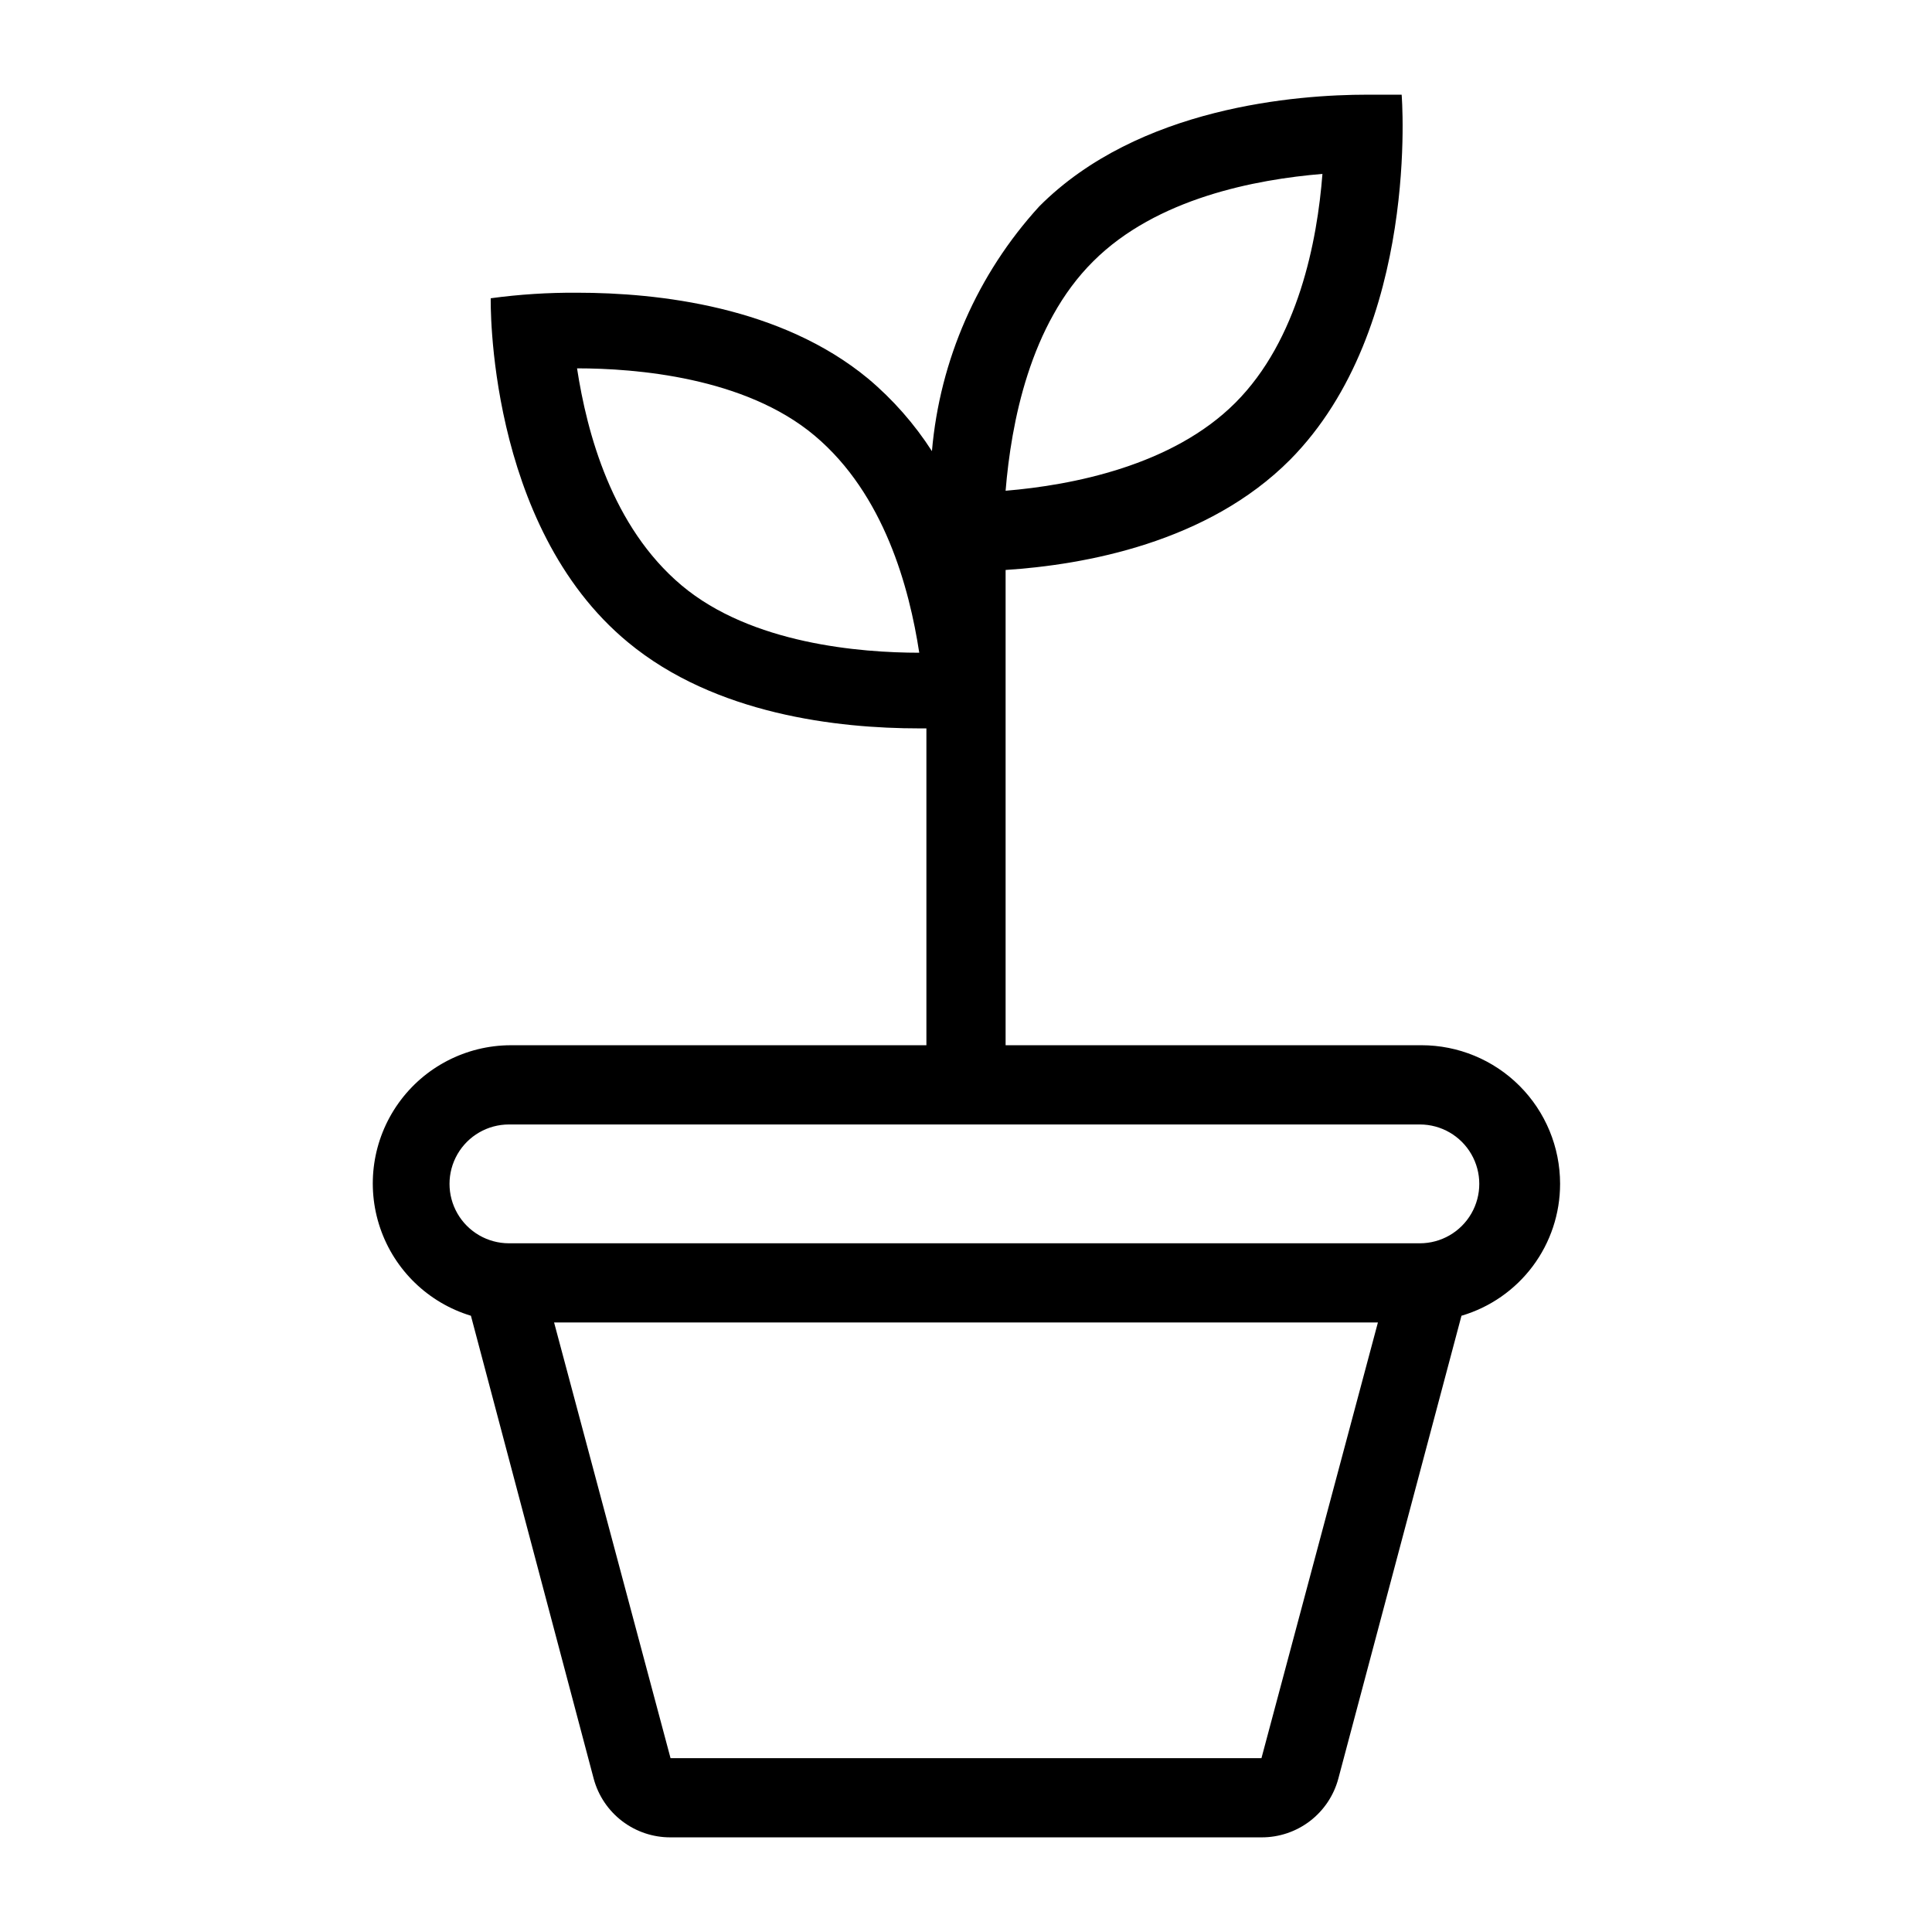
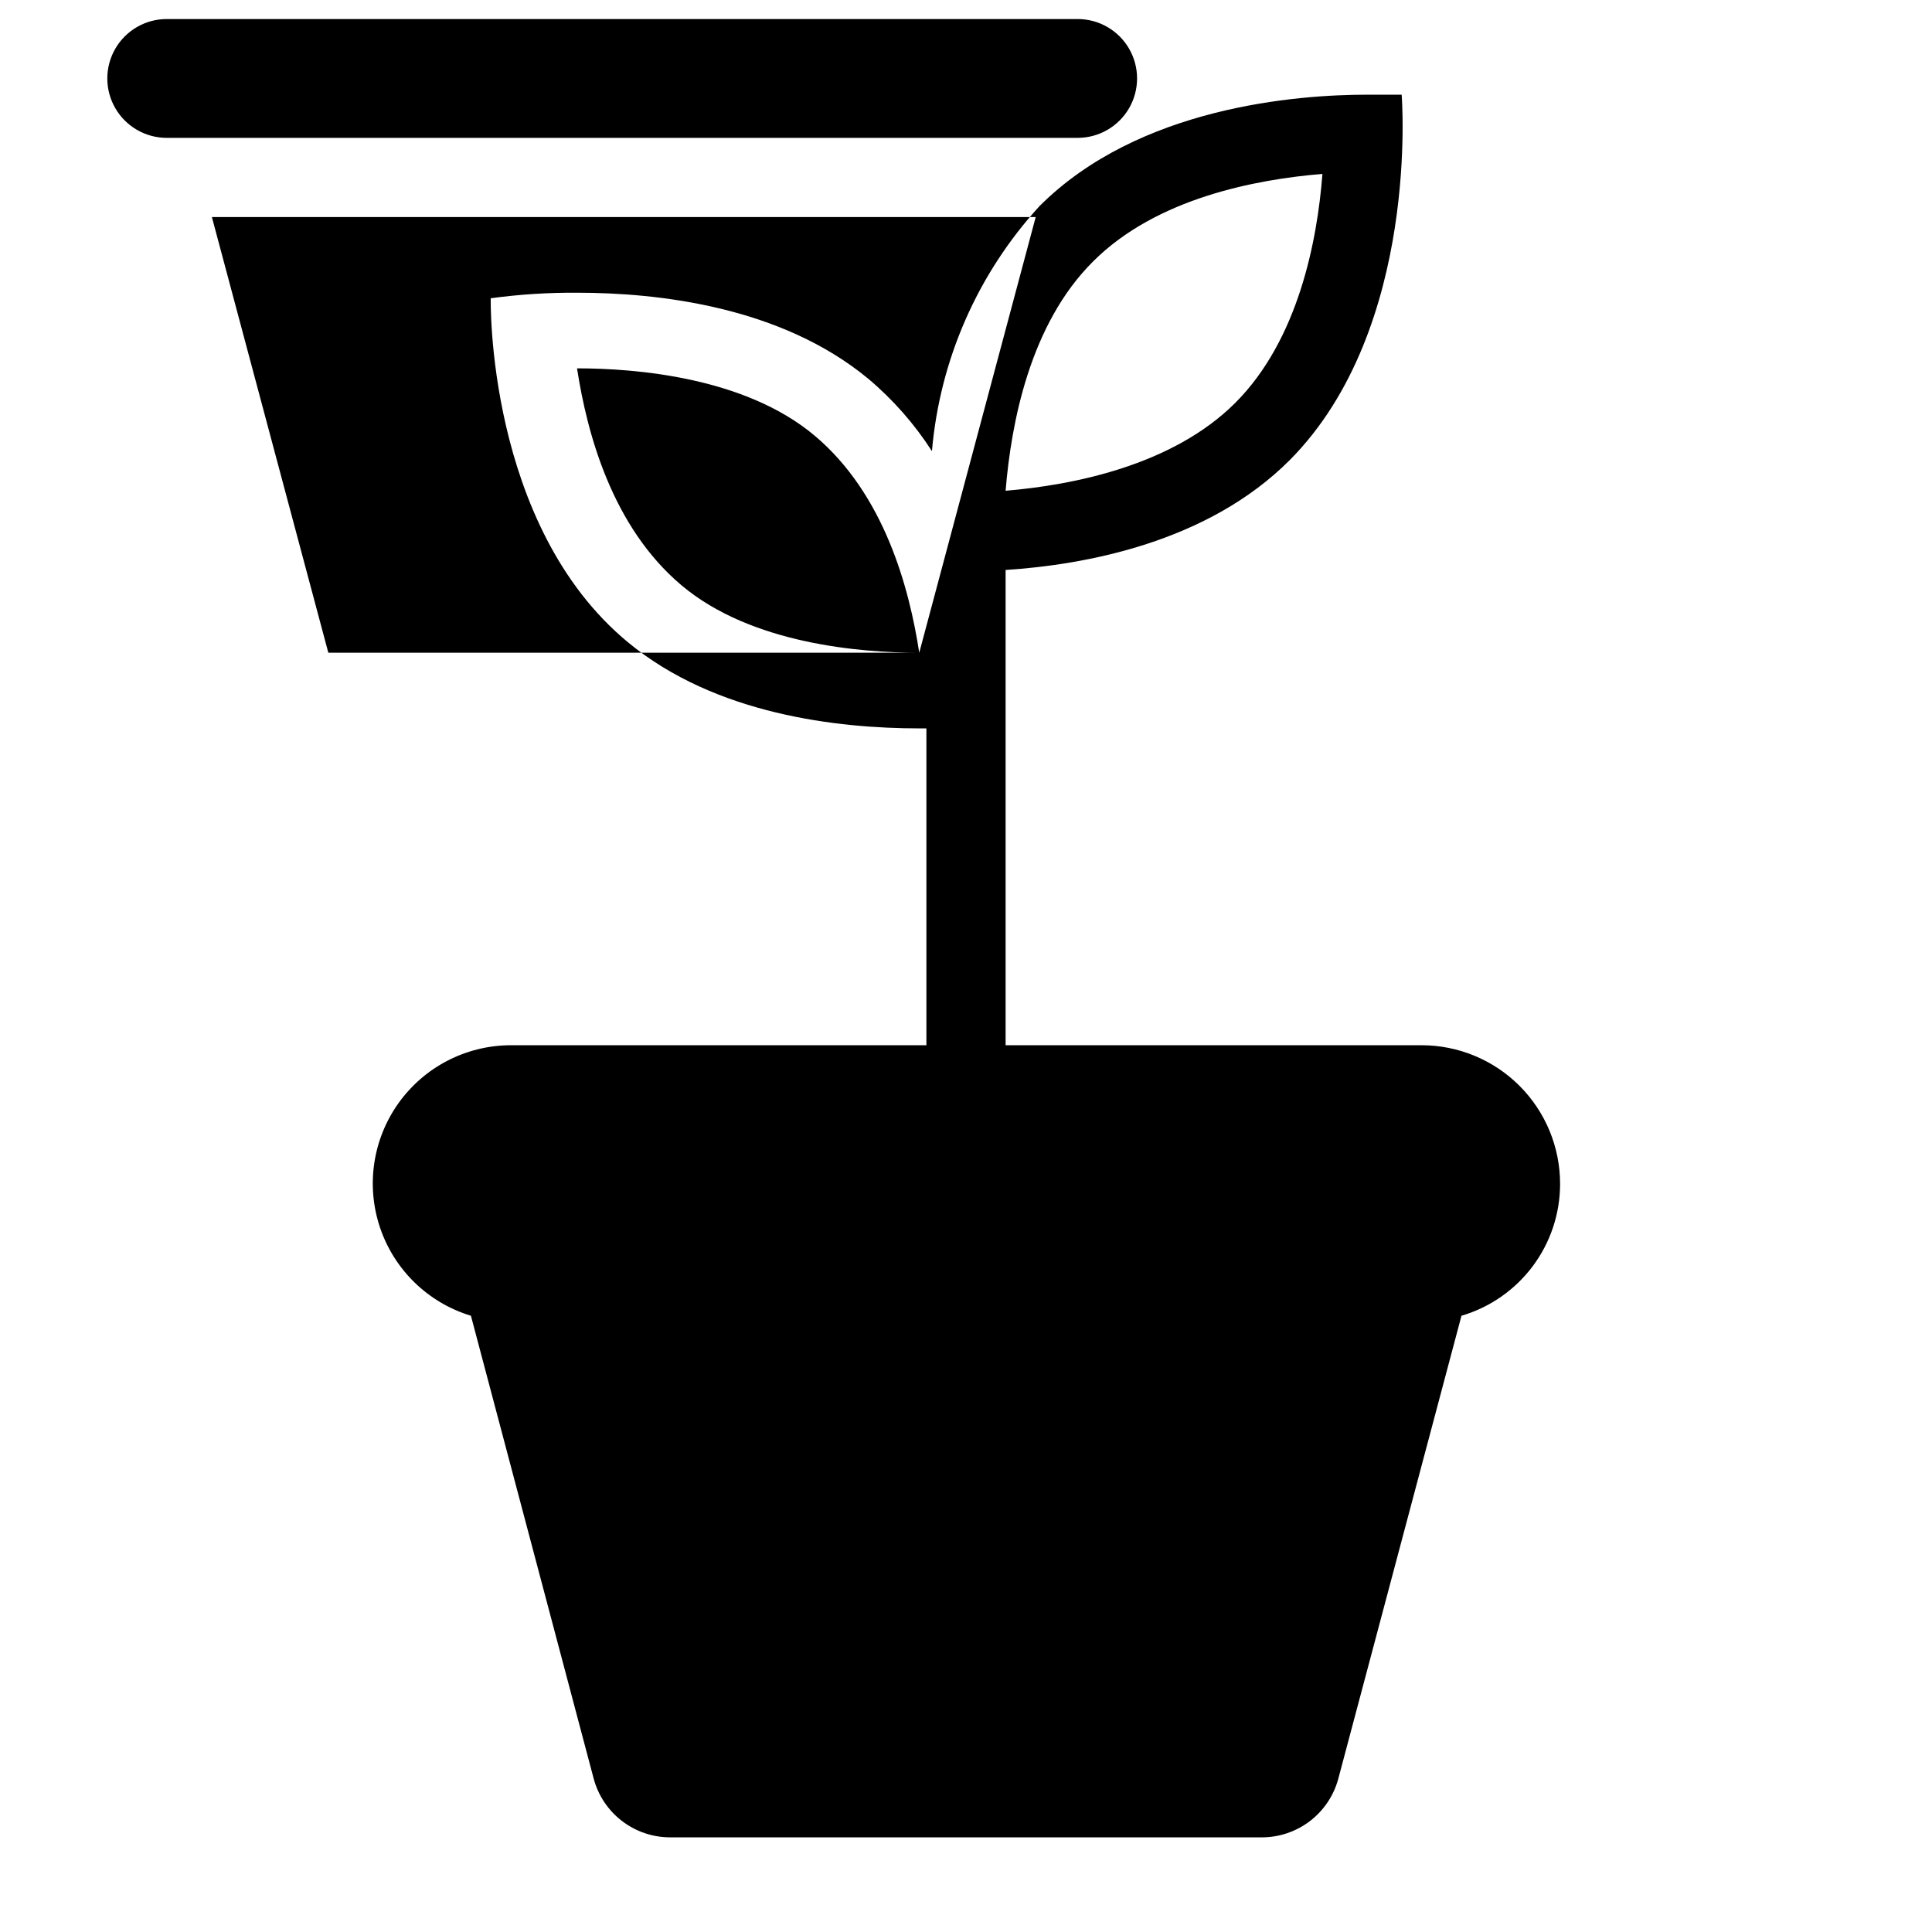
<svg xmlns="http://www.w3.org/2000/svg" fill="#000000" width="800px" height="800px" version="1.1" viewBox="144 144 512 512">
-   <path d="m557.44 457.73c0-9.742-3.867-19.086-10.758-25.977-6.891-6.891-16.234-10.758-25.977-10.758h-110.21v-125.95c20.992-1.363 53.531-7.242 75.363-29.18 34.633-34.953 29.594-96.773 29.594-96.773h-9.133c-18.473 0-60.562 3.148-86.906 29.598h0.004c-16.363 17.902-26.359 40.703-28.445 64.867-4.641-7.215-10.336-13.688-16.898-19.207-23.094-19.105-55.523-22.777-77.148-22.777-7.652-0.051-15.297 0.441-22.879 1.469 0 0-1.258 60.141 36.422 91.211 23.09 19.102 55.523 22.777 77.145 22.777h1.891v83.969h-110.21c-11.797 0.039-22.852 5.758-29.699 15.363s-8.652 21.922-4.844 33.086c3.809 11.168 12.758 19.816 24.047 23.238l32.539 122.7c1.203 4.473 3.856 8.422 7.539 11.23 3.68 2.809 8.191 4.32 12.824 4.301h156.6c4.629 0.02 9.141-1.492 12.824-4.301 3.68-2.809 6.332-6.758 7.535-11.23l32.645-122.7c7.547-2.223 14.172-6.828 18.883-13.129s7.254-13.957 7.25-21.824zm-123.75-244.45c16.793-16.793 43.137-21.727 60.77-23.195-1.363 17.738-6.402 43.977-23.09 60.668-16.688 16.688-43.242 21.832-60.875 23.301 1.469-17.844 6.402-44.086 23.195-60.773zm-46.078 103.7c-15.535 0-44.504-2.309-62.977-17.844-18.473-15.535-25.086-40.41-27.711-57.52 15.535 0 44.504 2.309 62.977 17.844s25.086 40.41 27.711 57.52zm90.688 292.95h-156.6l-30.859-115.46h218.32zm41.984-136.45h-241.41v0.004c-5.625 0-10.824-3.004-13.637-7.875s-2.812-10.871 0-15.742c2.812-4.871 8.012-7.871 13.637-7.871h241.41-0.004c5.625 0 10.824 3 13.637 7.871 2.812 4.871 2.812 10.871 0 15.742s-8.012 7.875-13.637 7.875z" />
+   <path d="m557.44 457.73c0-9.742-3.867-19.086-10.758-25.977-6.891-6.891-16.234-10.758-25.977-10.758h-110.21v-125.95c20.992-1.363 53.531-7.242 75.363-29.18 34.633-34.953 29.594-96.773 29.594-96.773h-9.133c-18.473 0-60.562 3.148-86.906 29.598h0.004c-16.363 17.902-26.359 40.703-28.445 64.867-4.641-7.215-10.336-13.688-16.898-19.207-23.094-19.105-55.523-22.777-77.148-22.777-7.652-0.051-15.297 0.441-22.879 1.469 0 0-1.258 60.141 36.422 91.211 23.09 19.102 55.523 22.777 77.145 22.777h1.891v83.969h-110.21c-11.797 0.039-22.852 5.758-29.699 15.363s-8.652 21.922-4.844 33.086c3.809 11.168 12.758 19.816 24.047 23.238l32.539 122.7c1.203 4.473 3.856 8.422 7.539 11.23 3.68 2.809 8.191 4.32 12.824 4.301h156.6c4.629 0.02 9.141-1.492 12.824-4.301 3.68-2.809 6.332-6.758 7.535-11.23l32.645-122.7c7.547-2.223 14.172-6.828 18.883-13.129s7.254-13.957 7.25-21.824zm-123.75-244.45c16.793-16.793 43.137-21.727 60.77-23.195-1.363 17.738-6.402 43.977-23.09 60.668-16.688 16.688-43.242 21.832-60.875 23.301 1.469-17.844 6.402-44.086 23.195-60.773zm-46.078 103.7c-15.535 0-44.504-2.309-62.977-17.844-18.473-15.535-25.086-40.41-27.711-57.52 15.535 0 44.504 2.309 62.977 17.844s25.086 40.41 27.711 57.52zh-156.6l-30.859-115.46h218.32zm41.984-136.45h-241.41v0.004c-5.625 0-10.824-3.004-13.637-7.875s-2.812-10.871 0-15.742c2.812-4.871 8.012-7.871 13.637-7.871h241.41-0.004c5.625 0 10.824 3 13.637 7.871 2.812 4.871 2.812 10.871 0 15.742s-8.012 7.875-13.637 7.875z" />
</svg>